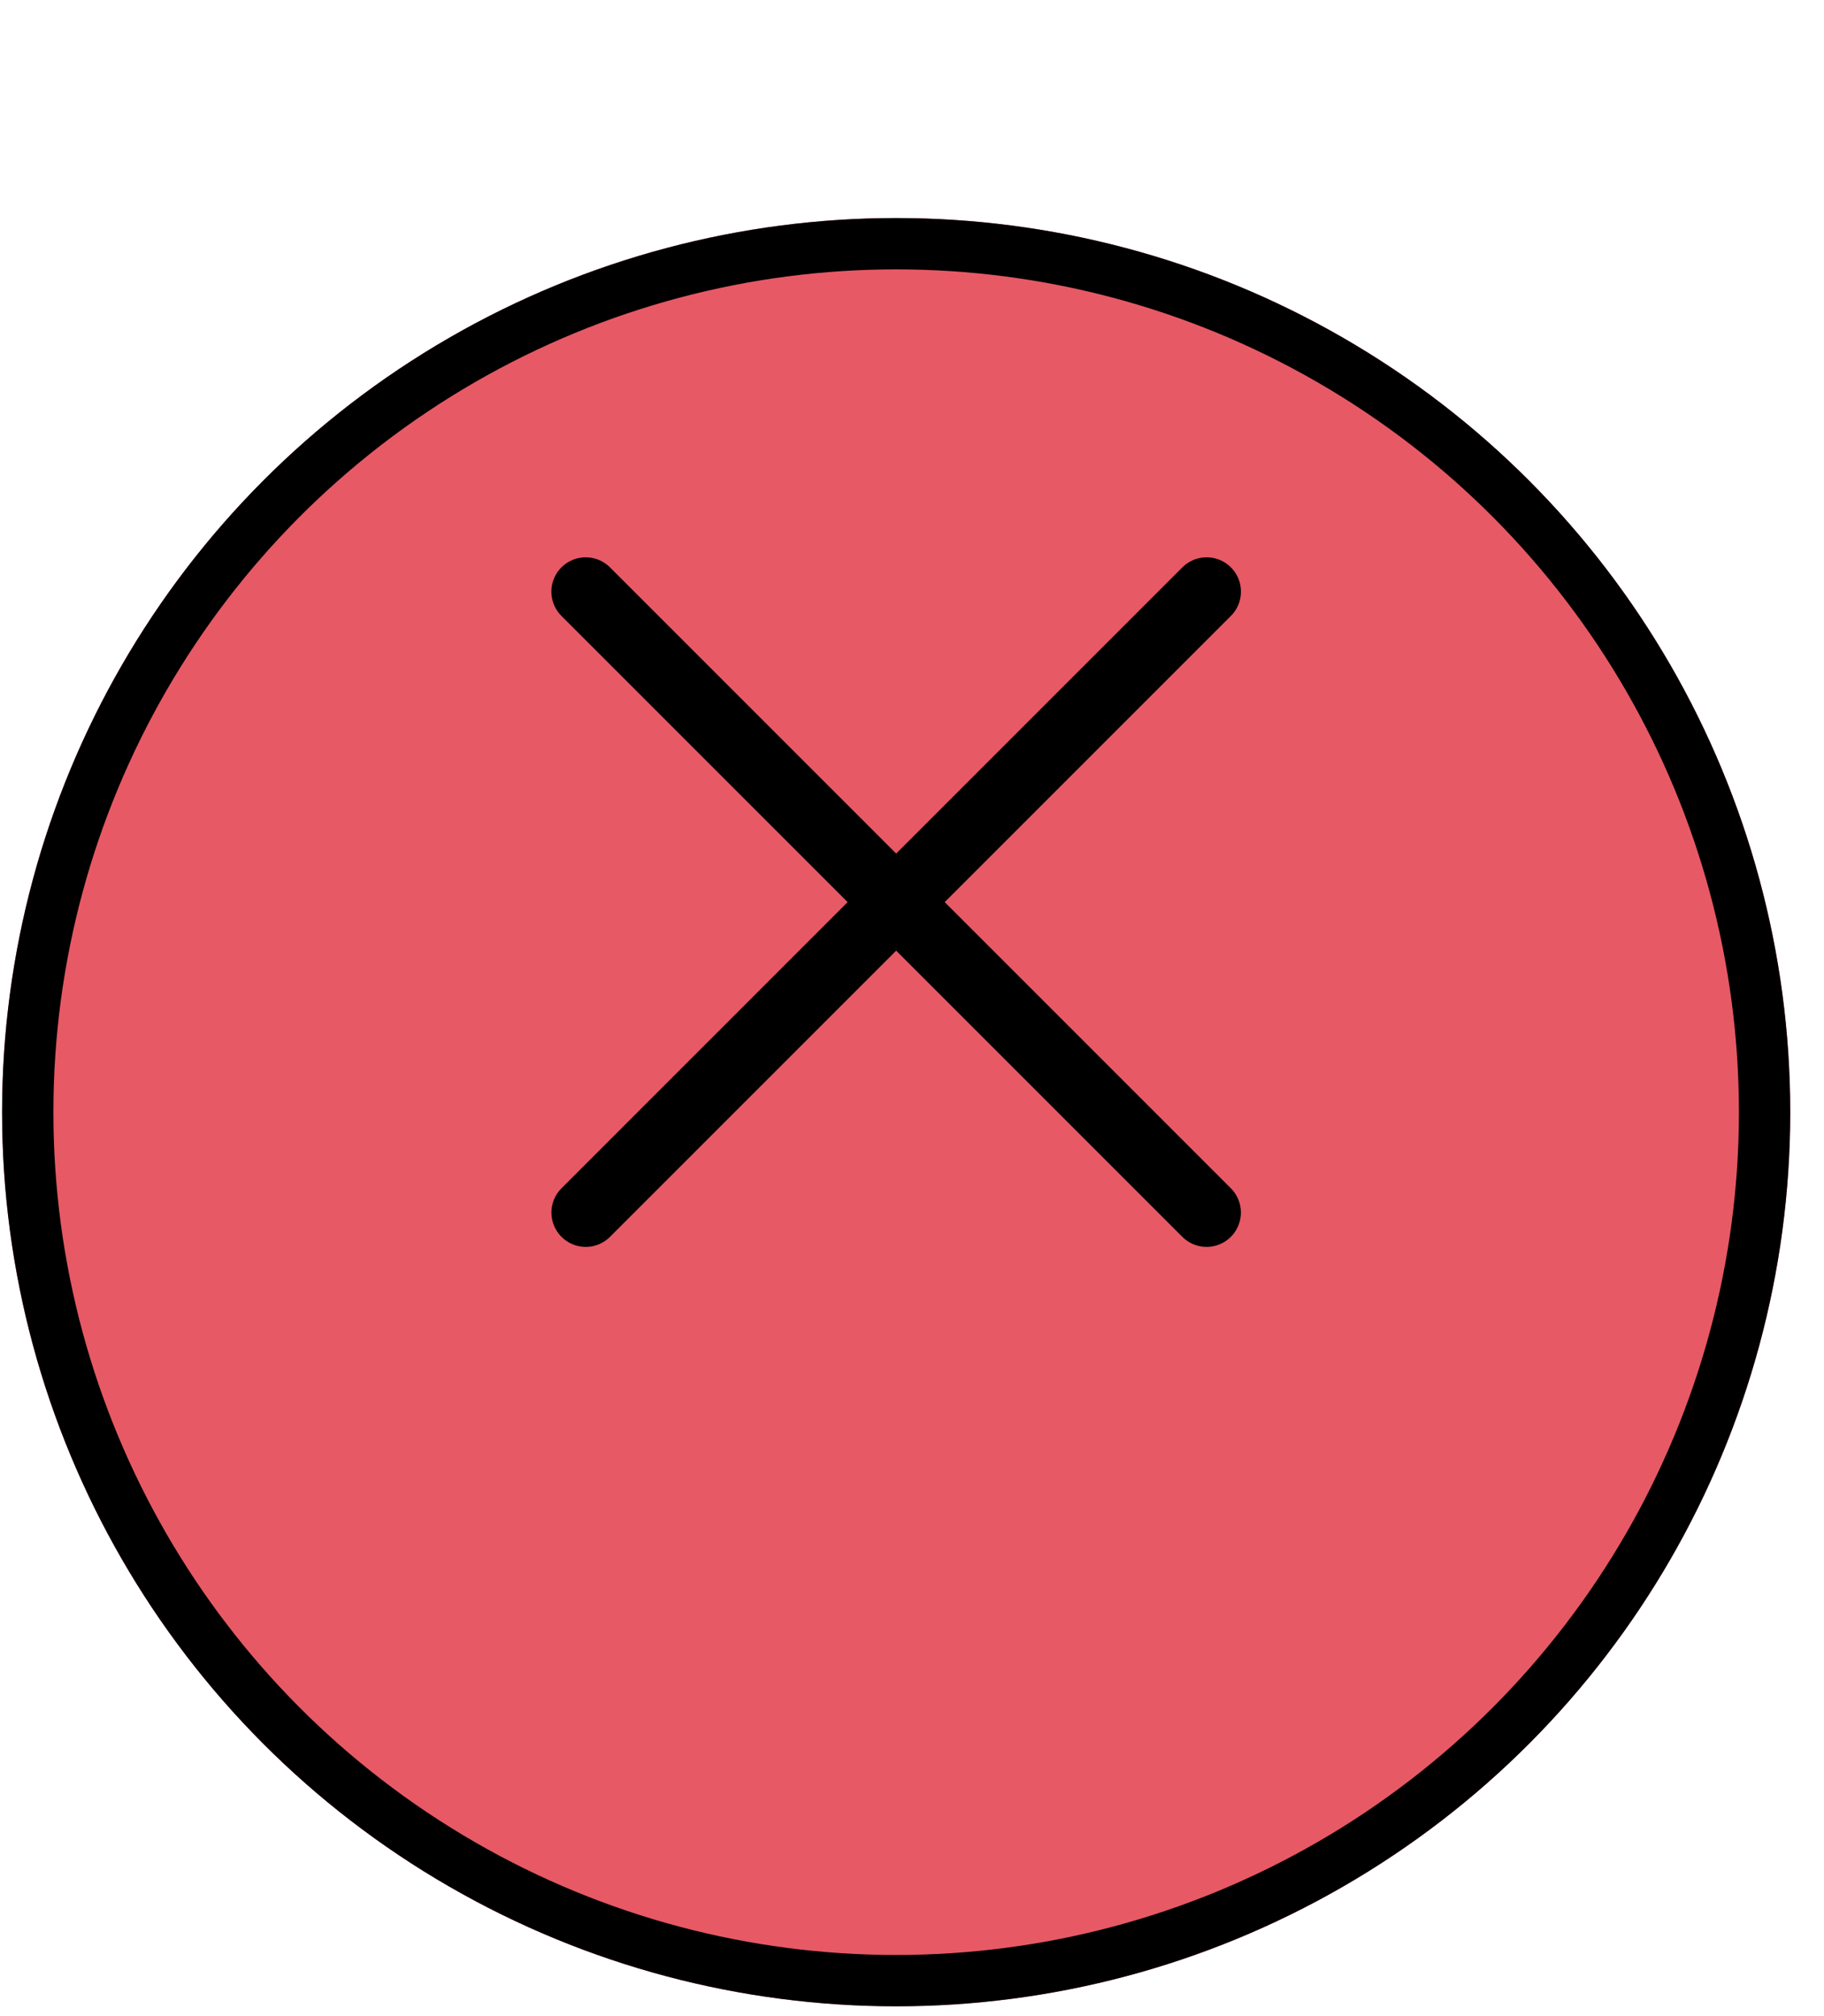
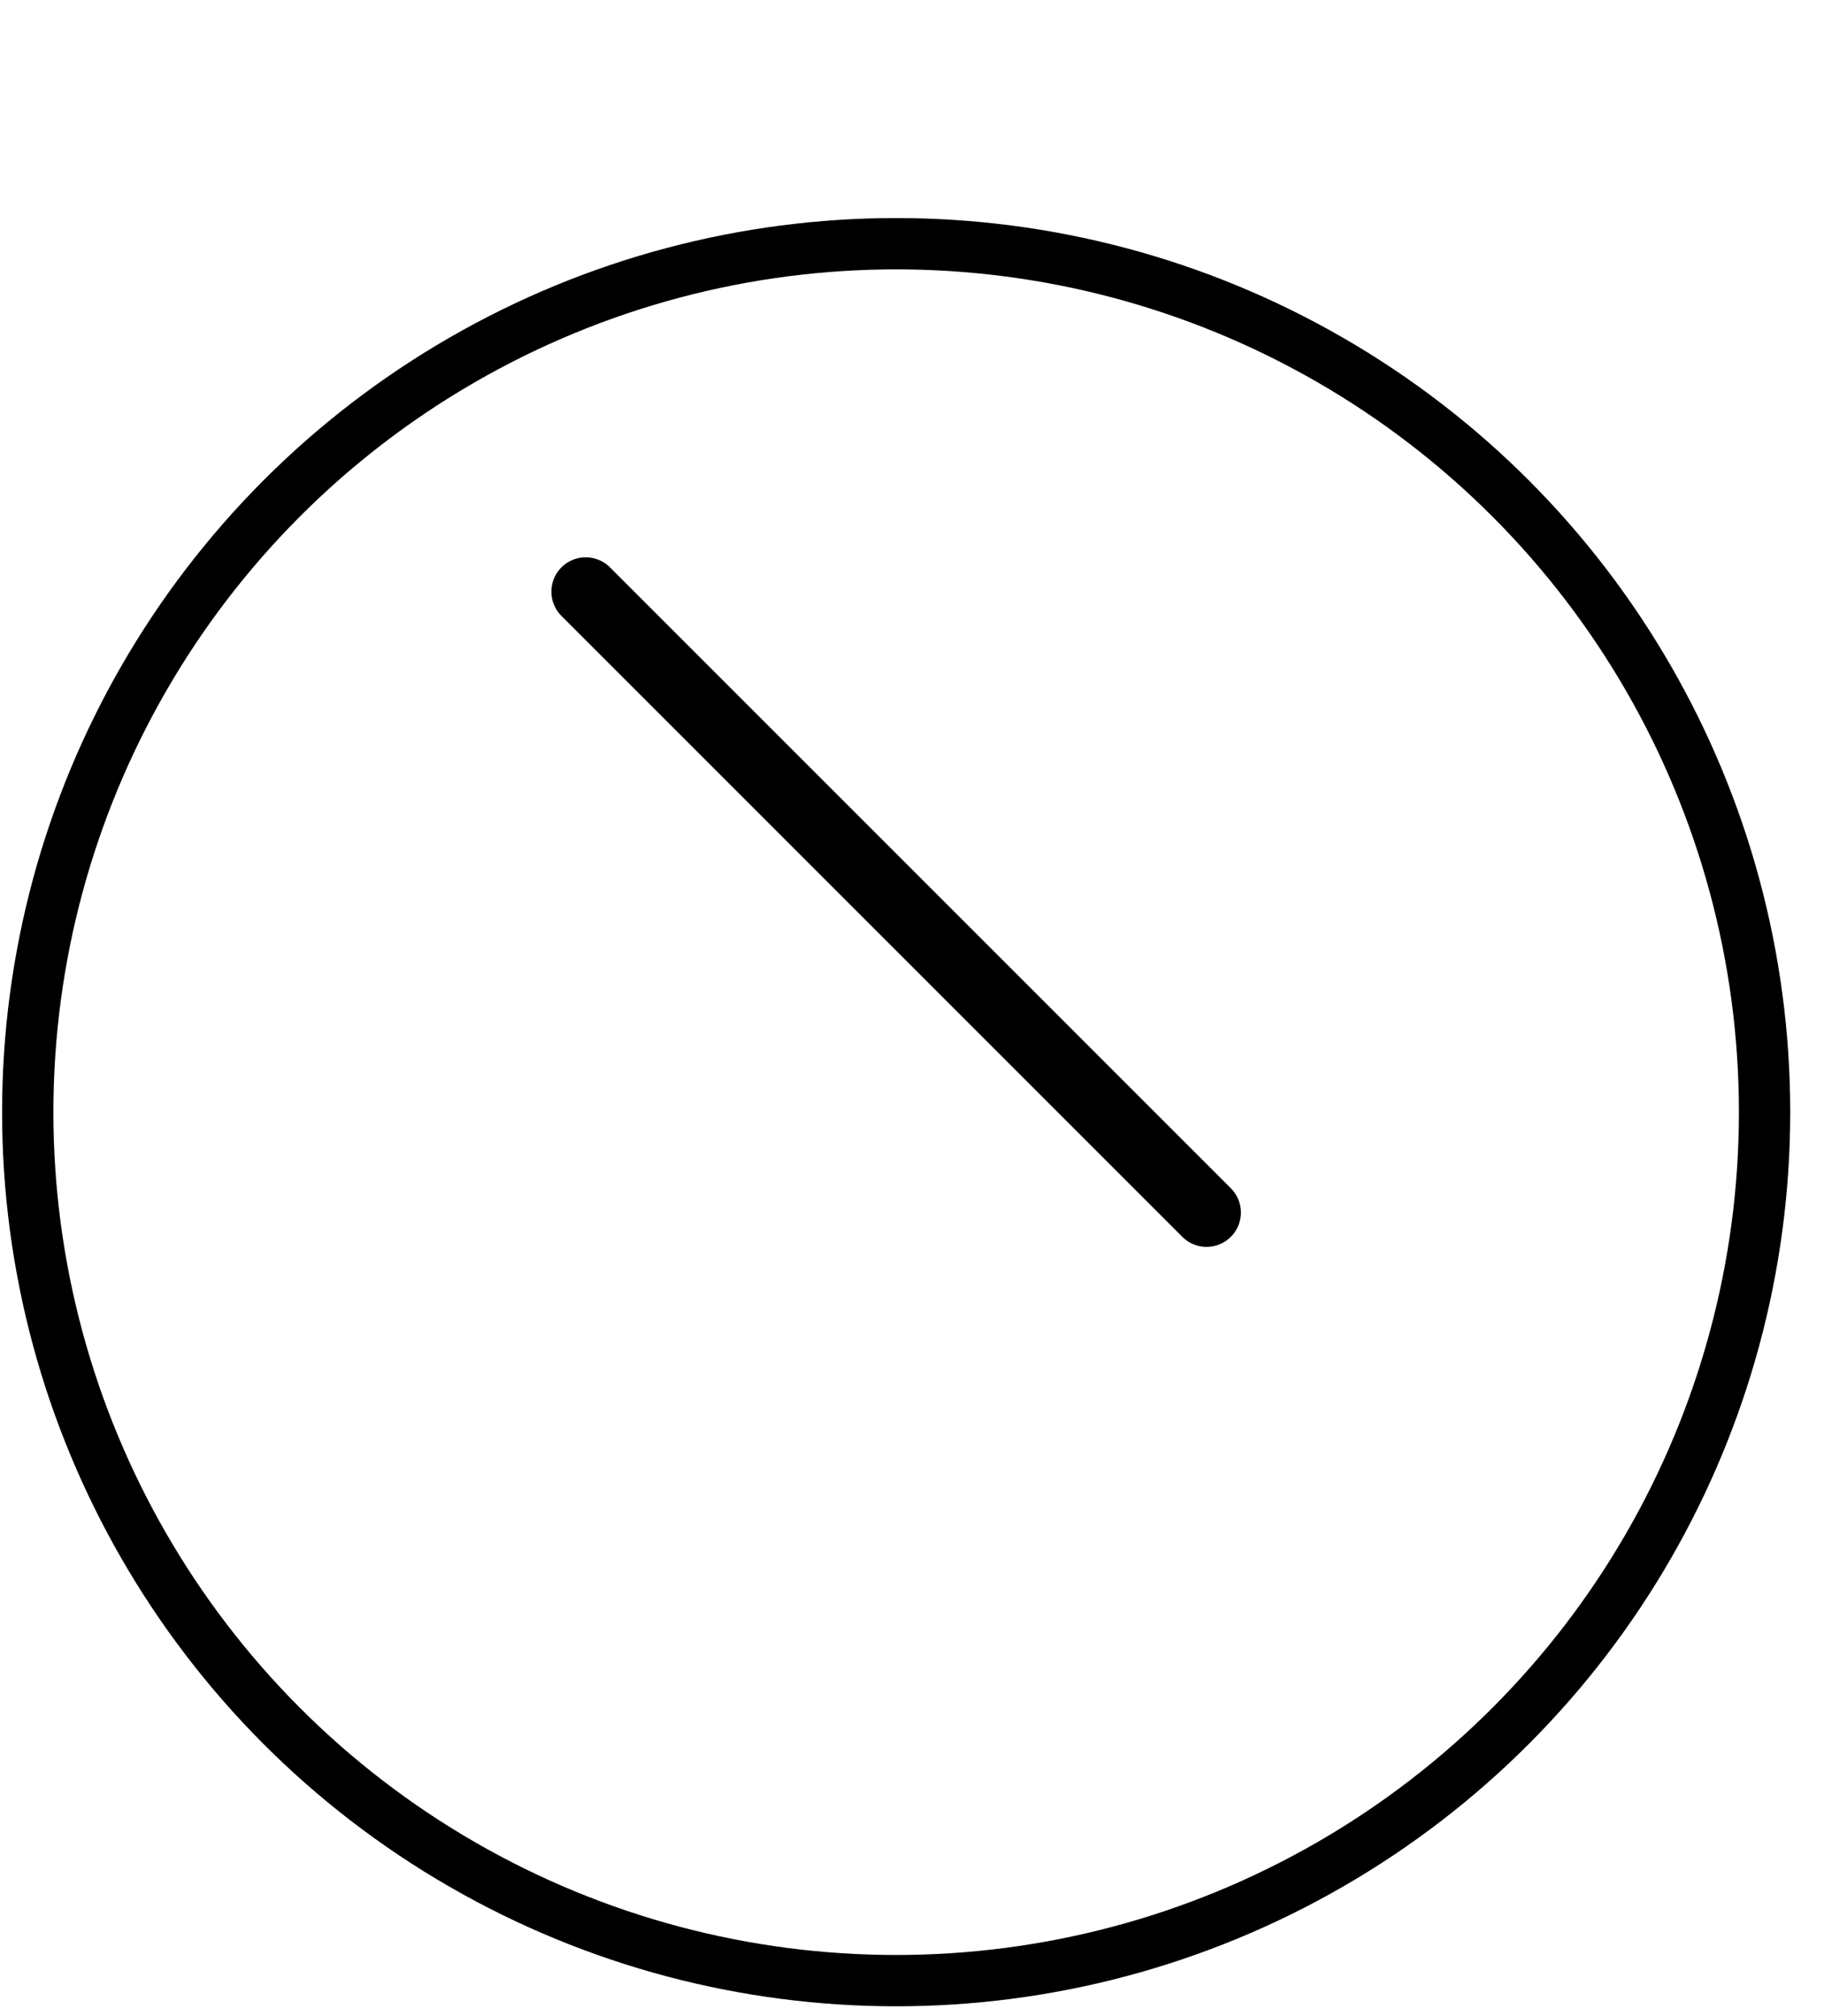
<svg xmlns="http://www.w3.org/2000/svg" width="38" height="42" viewBox="0 0 38 42" fill="none">
  <g filter="url(#filter0_d_4824_1405)">
-     <circle cx="18.67" cy="18.893" r="18.627" fill="#E75965" />
    <circle cx="18.67" cy="18.893" r="18.092" stroke="black" stroke-width="1.069" />
  </g>
-   <path d="M12.203 25.26L25.138 12.325" stroke="black" stroke-width="1.43" stroke-linecap="round" />
  <path d="M25.137 25.26L12.202 12.325" stroke="black" stroke-width="1.43" stroke-linecap="round" />
  <defs>
    <filter id="filter0_d_4824_1405" x="0.043" y="0.267" width="37.254" height="41.53" filterUnits="userSpaceOnUse" color-interpolation-filters="sRGB">
      <feFlood flood-opacity="0" result="BackgroundImageFix" />
      <feColorMatrix in="SourceAlpha" type="matrix" values="0 0 0 0 0 0 0 0 0 0 0 0 0 0 0 0 0 0 127 0" result="hardAlpha" />
      <feOffset dy="4.276" />
      <feComposite in2="hardAlpha" operator="out" />
      <feColorMatrix type="matrix" values="0 0 0 0 0.816 0 0 0 0 0.278 0 0 0 0 0.318 0 0 0 1 0" />
      <feBlend mode="normal" in2="BackgroundImageFix" result="effect1_dropShadow_4824_1405" />
      <feBlend mode="normal" in="SourceGraphic" in2="effect1_dropShadow_4824_1405" result="shape" />
    </filter>
  </defs>
</svg>